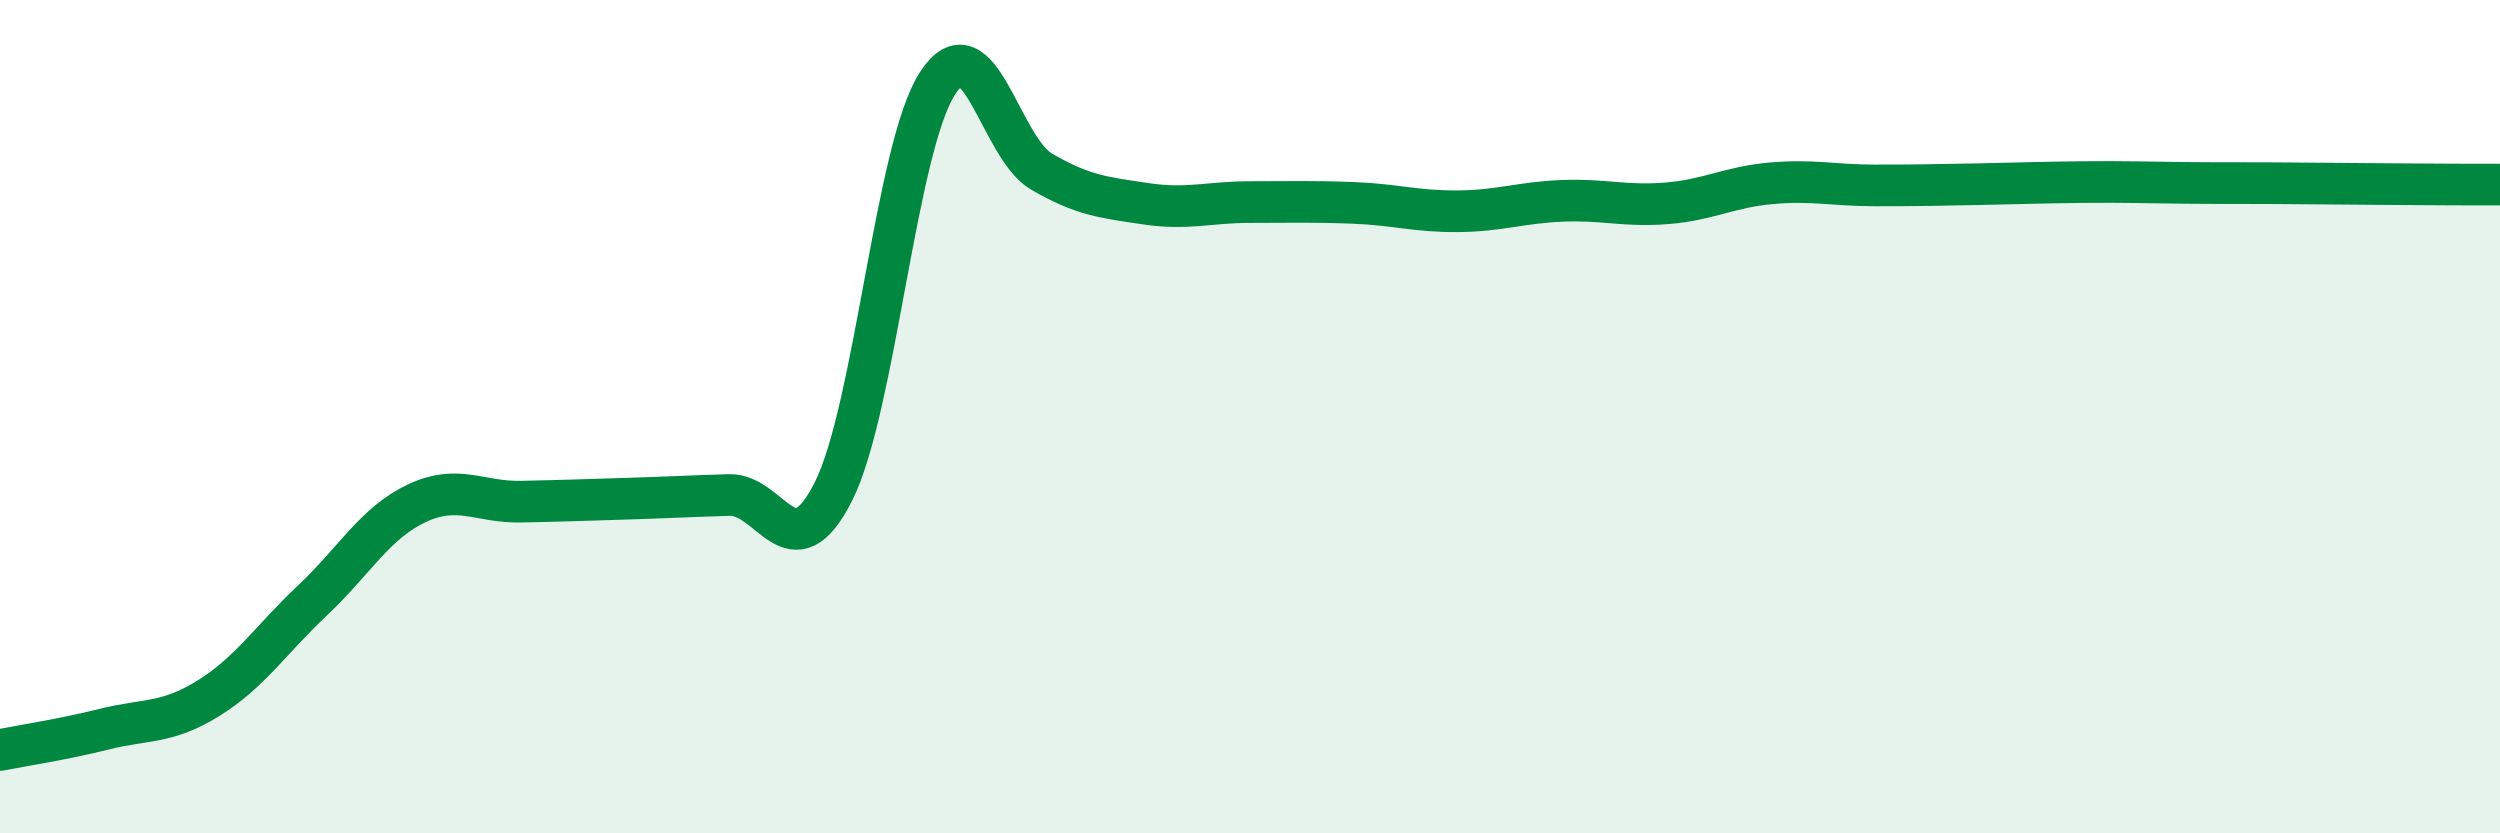
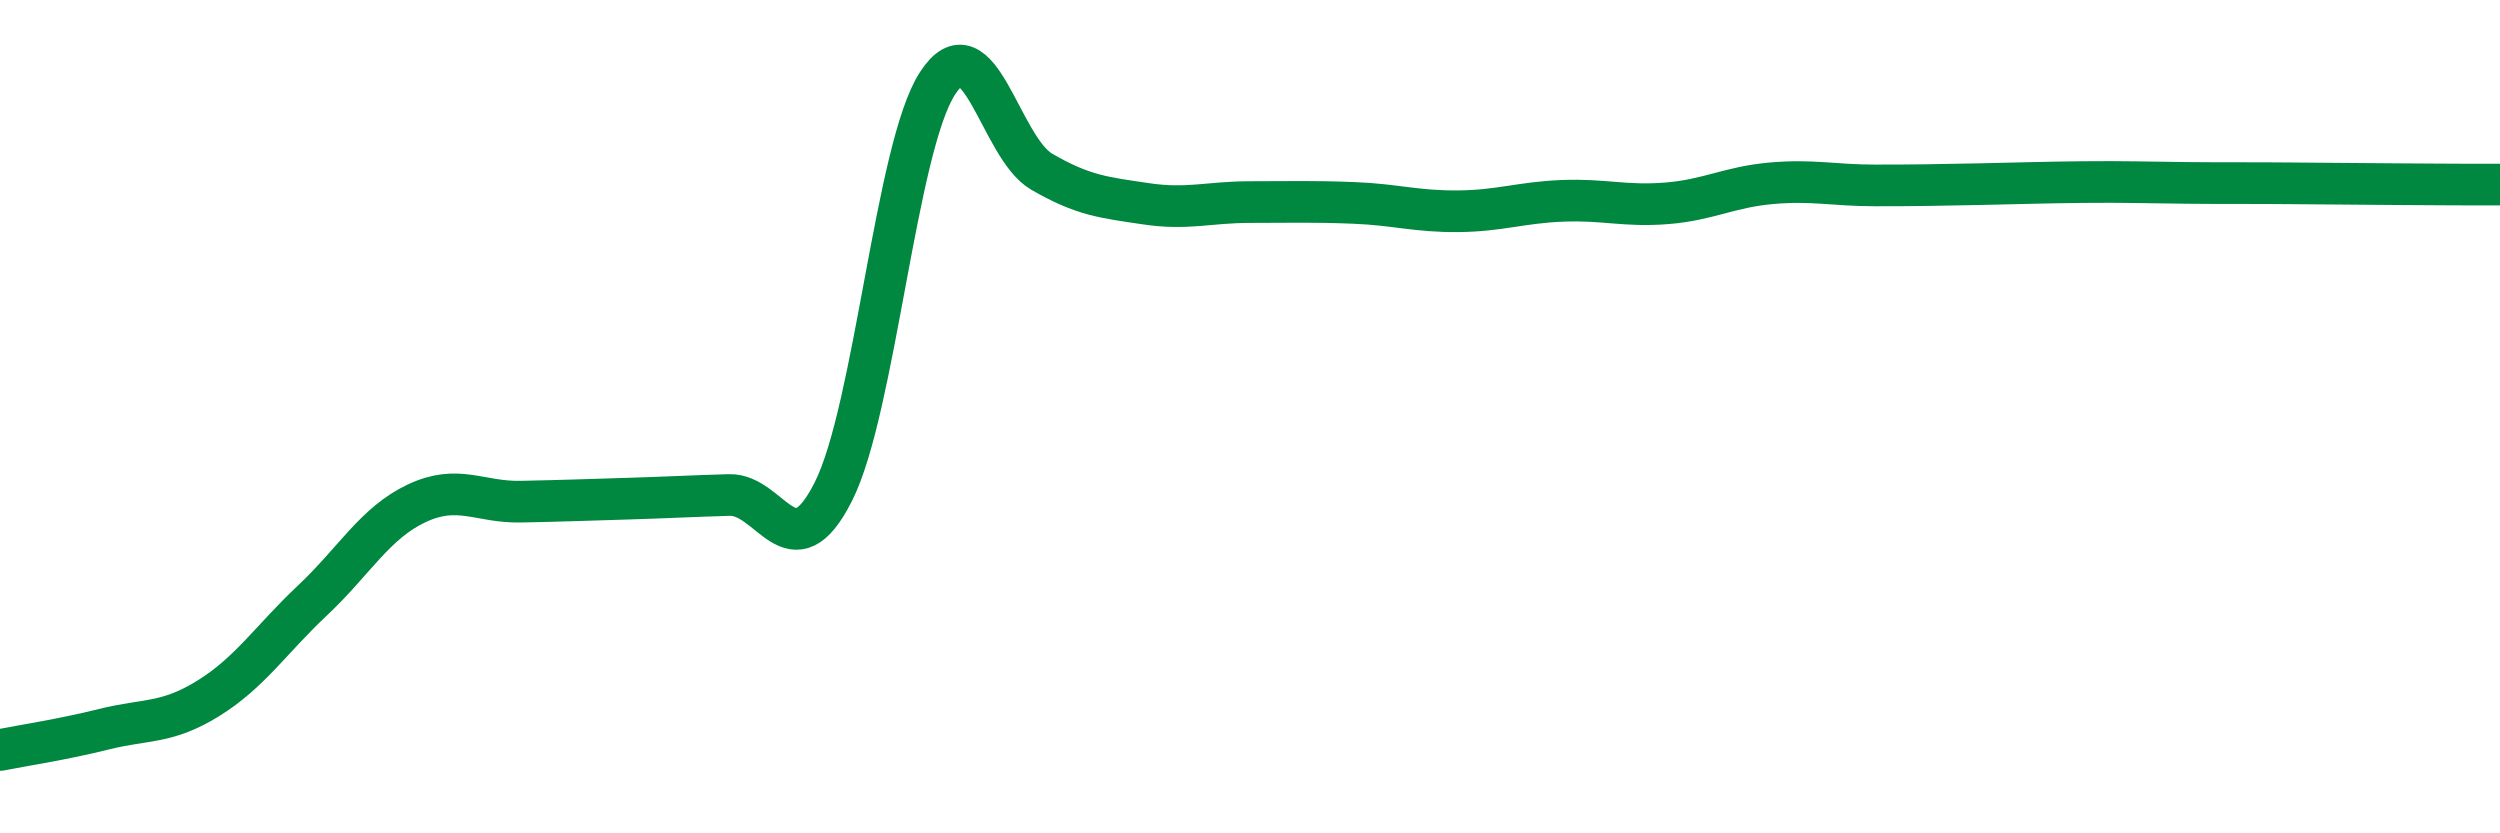
<svg xmlns="http://www.w3.org/2000/svg" width="60" height="20" viewBox="0 0 60 20">
-   <path d="M 0,18 C 0.5,17.9 1.5,17.75 2.5,17.5 C 3.5,17.25 4,17.38 5,16.76 C 6,16.14 6.5,15.35 7.5,14.41 C 8.5,13.47 9,12.55 10,12.08 C 11,11.61 11.5,12.06 12.5,12.04 C 13.5,12.02 14,12 15,11.97 C 16,11.94 16.5,11.91 17.5,11.88 C 18.5,11.85 19,13.78 20,11.8 C 21,9.82 21.5,3.54 22.5,2 C 23.5,0.46 24,3.54 25,4.12 C 26,4.7 26.5,4.74 27.5,4.89 C 28.5,5.04 29,4.85 30,4.85 C 31,4.85 31.5,4.83 32.5,4.87 C 33.5,4.91 34,5.08 35,5.07 C 36,5.06 36.5,4.86 37.5,4.82 C 38.5,4.78 39,4.96 40,4.88 C 41,4.8 41.5,4.49 42.5,4.4 C 43.5,4.31 44,4.45 45,4.45 C 46,4.45 46.5,4.44 47.5,4.42 C 48.5,4.4 49,4.38 50,4.37 C 51,4.36 51.5,4.38 52.5,4.39 C 53.5,4.4 54,4.39 55,4.4 C 56,4.41 56.5,4.41 57.5,4.42 C 58.5,4.43 59.5,4.43 60,4.43L60 20L0 20Z" fill="#008740" opacity="0.1" stroke-linecap="round" stroke-linejoin="round" />
  <path d="M 0,18 C 0.5,17.9 1.5,17.75 2.5,17.5 C 3.5,17.25 4,17.38 5,16.76 C 6,16.14 6.5,15.35 7.5,14.41 C 8.5,13.47 9,12.55 10,12.08 C 11,11.61 11.5,12.06 12.5,12.04 C 13.5,12.02 14,12 15,11.97 C 16,11.94 16.5,11.91 17.5,11.88 C 18.5,11.85 19,13.78 20,11.8 C 21,9.82 21.5,3.54 22.5,2 C 23.5,0.46 24,3.54 25,4.12 C 26,4.7 26.5,4.74 27.5,4.89 C 28.5,5.04 29,4.85 30,4.85 C 31,4.85 31.5,4.83 32.5,4.87 C 33.5,4.91 34,5.08 35,5.07 C 36,5.06 36.5,4.86 37.5,4.82 C 38.5,4.78 39,4.96 40,4.88 C 41,4.8 41.5,4.49 42.5,4.4 C 43.5,4.31 44,4.45 45,4.45 C 46,4.45 46.5,4.44 47.5,4.42 C 48.5,4.4 49,4.38 50,4.37 C 51,4.36 51.5,4.38 52.5,4.39 C 53.5,4.4 54,4.39 55,4.4 C 56,4.41 56.5,4.41 57.5,4.42 C 58.5,4.43 59.5,4.43 60,4.43" stroke="#008740" stroke-width="1" fill="none" stroke-linecap="round" stroke-linejoin="round" />
</svg>